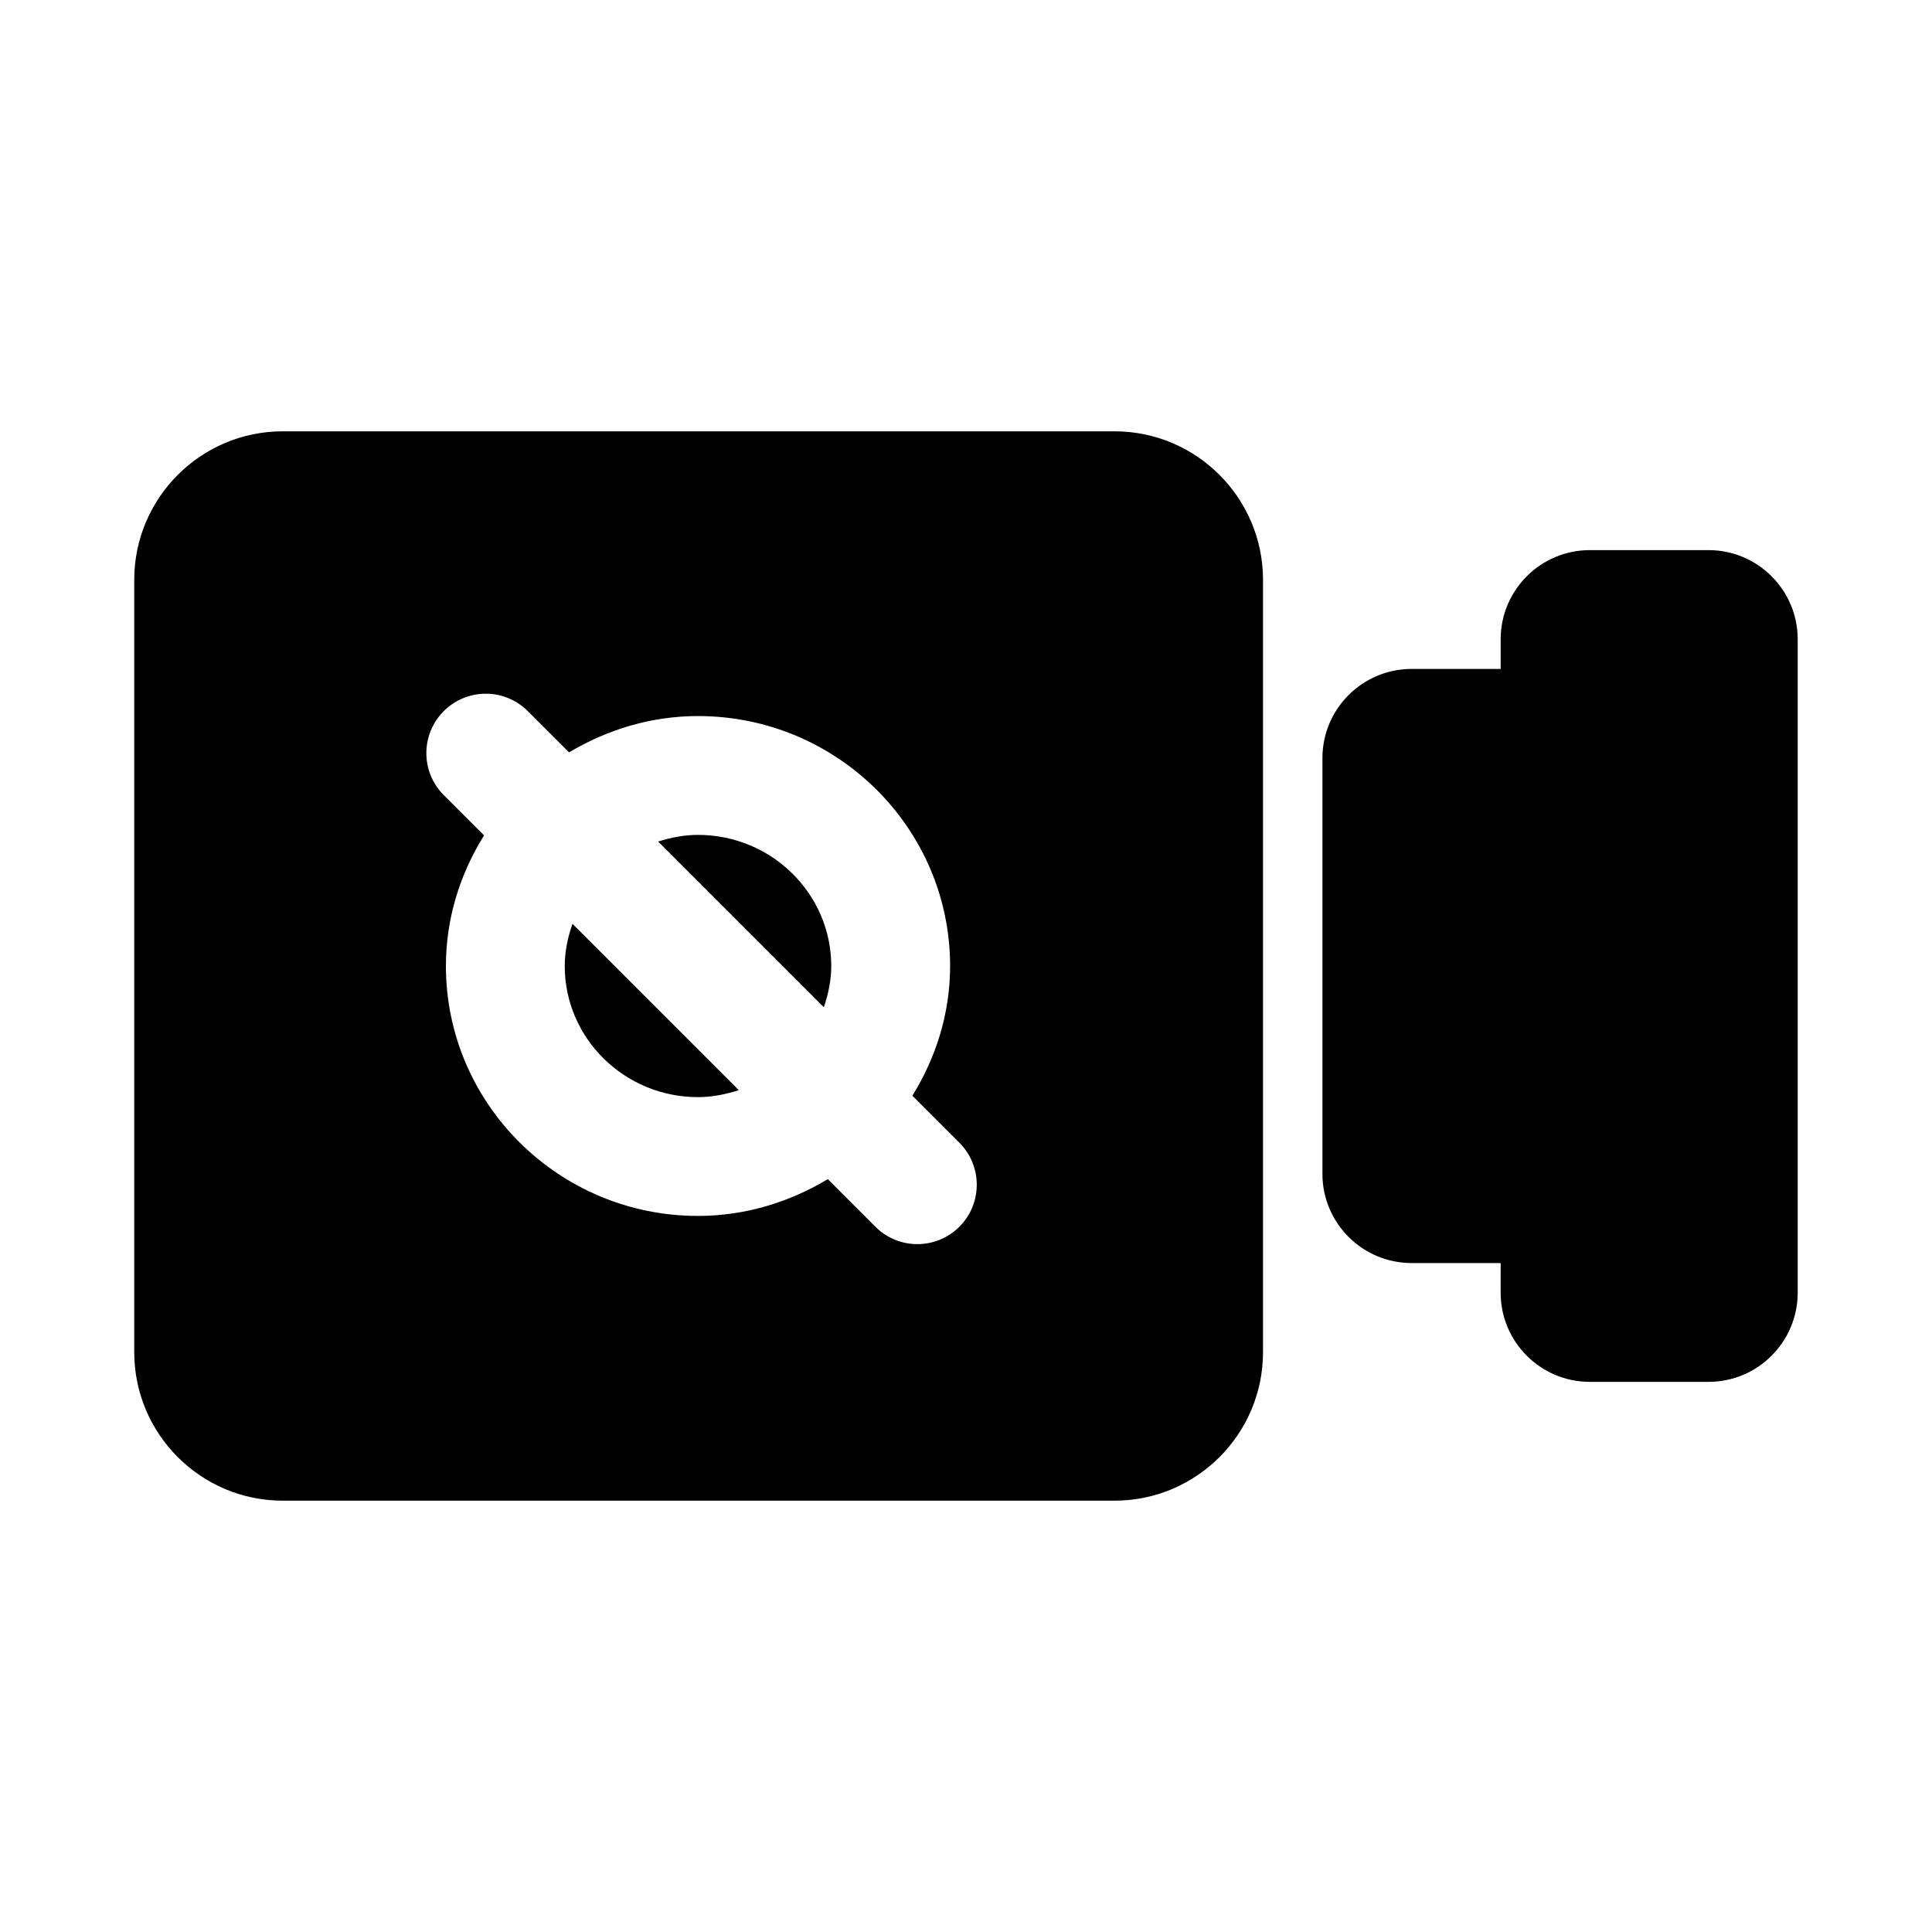
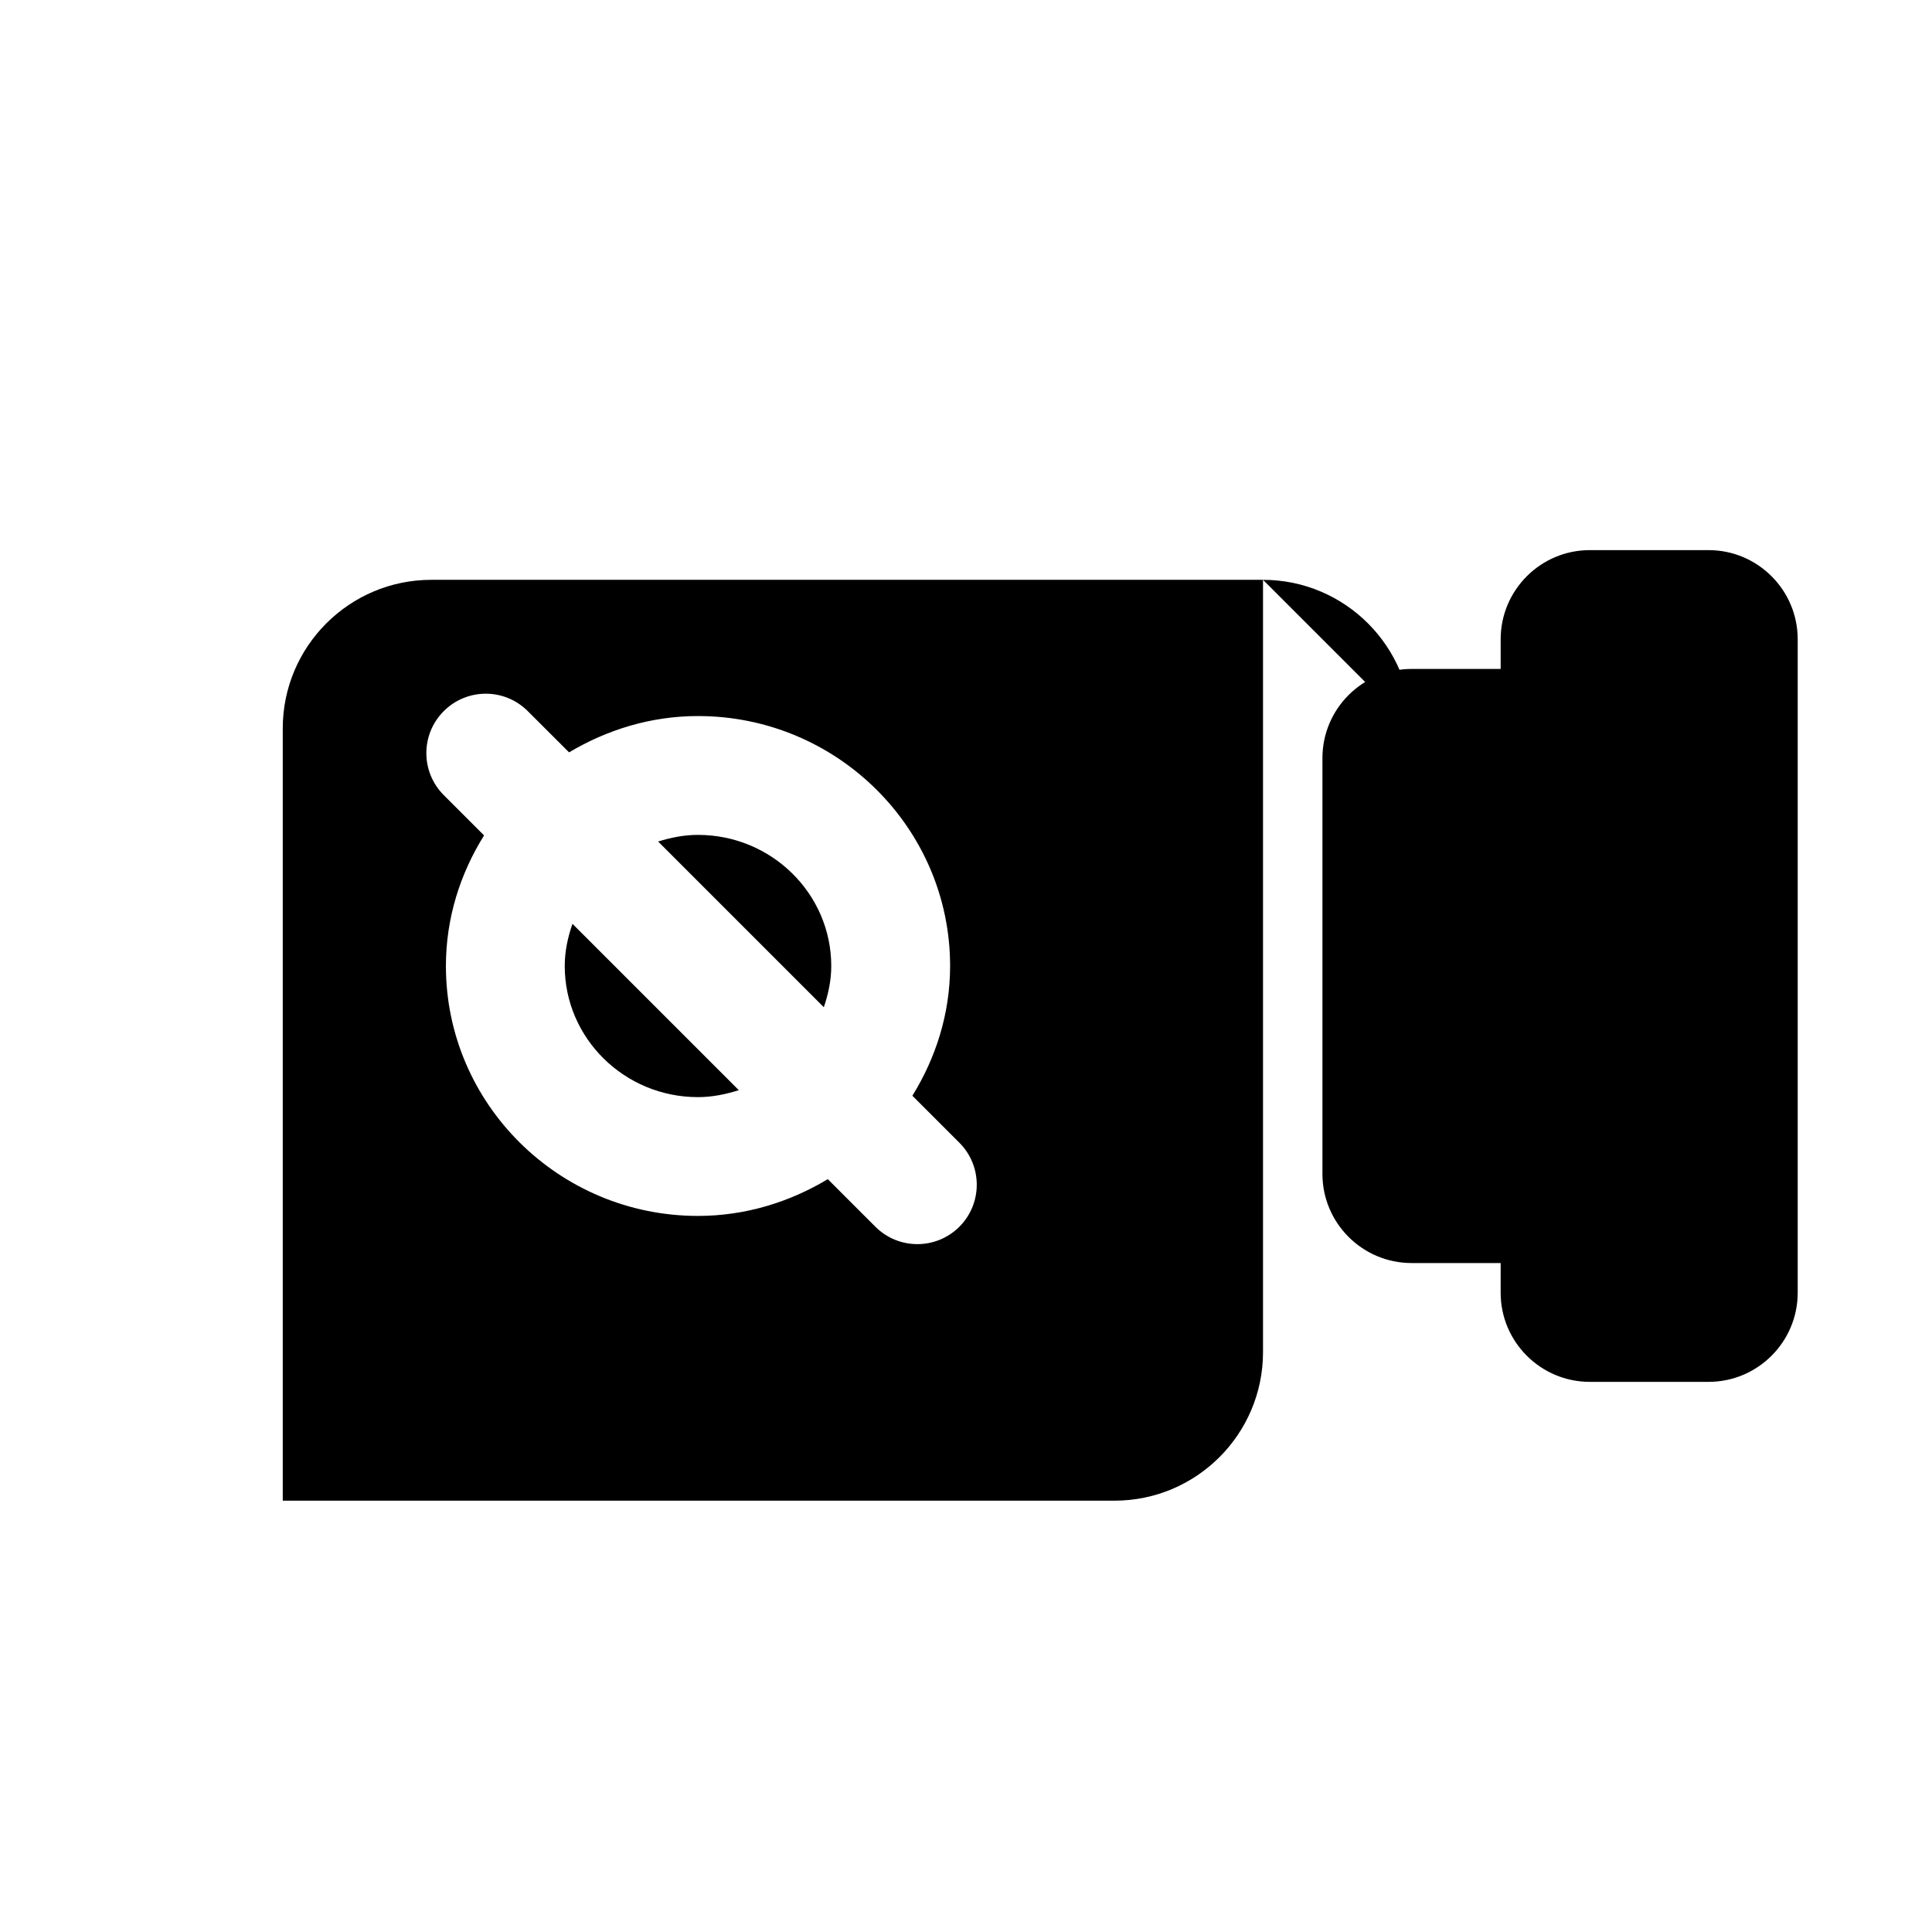
<svg xmlns="http://www.w3.org/2000/svg" fill="#000000" width="800px" height="800px" version="1.1" viewBox="144 144 512 512">
-   <path d="m620.41 313.41v173.18c0 13.02-10.598 23.617-23.617 23.617h-31.488c-13.02 0-23.617-10.598-23.617-23.617l0.004-7.871h-23.617c-13.02 0-23.617-10.598-23.617-23.617v-110.21c0-13.02 10.598-23.617 23.617-23.617h23.617v-7.871c0-13.02 10.594-23.617 23.617-23.617h31.488c13.02 0 23.613 10.598 23.613 23.617zm-291.45 51.844c-3.684 0-7.195 0.707-10.547 1.762l43.91 43.91c1.18-3.465 1.969-7.086 1.969-10.926-0.004-19.156-15.84-34.746-35.332-34.746zm-35.297 34.75c0 19.16 15.84 34.746 35.297 34.746 3.793 0 7.398-0.754 10.832-1.844l-44.082-44.082c-1.23 3.527-2.047 7.242-2.047 11.18zm185.05-102.34v204.67c0 21.711-17.648 39.359-39.359 39.359h-220.42c-21.711 0-39.359-17.648-39.359-39.359v-204.67c0-21.695 17.648-39.363 39.359-39.363h220.42c21.711 0 39.359 17.668 39.359 39.363zm-80.469 149.17-12.453-12.453c6.219-10.059 9.996-21.742 9.996-34.387 0-36.527-29.977-66.234-66.816-66.234-12.531 0-24.121 3.652-34.164 9.621l-10.941-10.926c-6.156-6.156-16.105-6.156-22.262 0s-6.156 16.105 0 22.262l10.676 10.676c-6.301 10.09-10.109 21.883-10.109 34.605 0 36.512 29.961 66.234 66.785 66.234 12.625 0 24.324-3.684 34.418-9.746l12.609 12.609c3.07 3.07 7.102 4.613 11.133 4.613s8.062-1.543 11.133-4.613c6.137-6.156 6.137-16.121-0.004-22.262z" />
+   <path d="m620.41 313.41v173.18c0 13.02-10.598 23.617-23.617 23.617h-31.488c-13.02 0-23.617-10.598-23.617-23.617l0.004-7.871h-23.617c-13.02 0-23.617-10.598-23.617-23.617v-110.21c0-13.02 10.598-23.617 23.617-23.617h23.617v-7.871c0-13.02 10.594-23.617 23.617-23.617h31.488c13.02 0 23.613 10.598 23.613 23.617zm-291.45 51.844c-3.684 0-7.195 0.707-10.547 1.762l43.91 43.91c1.18-3.465 1.969-7.086 1.969-10.926-0.004-19.156-15.84-34.746-35.332-34.746zm-35.297 34.75c0 19.16 15.84 34.746 35.297 34.746 3.793 0 7.398-0.754 10.832-1.844l-44.082-44.082c-1.23 3.527-2.047 7.242-2.047 11.18zm185.05-102.34v204.67c0 21.711-17.648 39.359-39.359 39.359h-220.42v-204.67c0-21.695 17.648-39.363 39.359-39.363h220.42c21.711 0 39.359 17.668 39.359 39.363zm-80.469 149.17-12.453-12.453c6.219-10.059 9.996-21.742 9.996-34.387 0-36.527-29.977-66.234-66.816-66.234-12.531 0-24.121 3.652-34.164 9.621l-10.941-10.926c-6.156-6.156-16.105-6.156-22.262 0s-6.156 16.105 0 22.262l10.676 10.676c-6.301 10.09-10.109 21.883-10.109 34.605 0 36.512 29.961 66.234 66.785 66.234 12.625 0 24.324-3.684 34.418-9.746l12.609 12.609c3.07 3.07 7.102 4.613 11.133 4.613s8.062-1.543 11.133-4.613c6.137-6.156 6.137-16.121-0.004-22.262z" />
</svg>